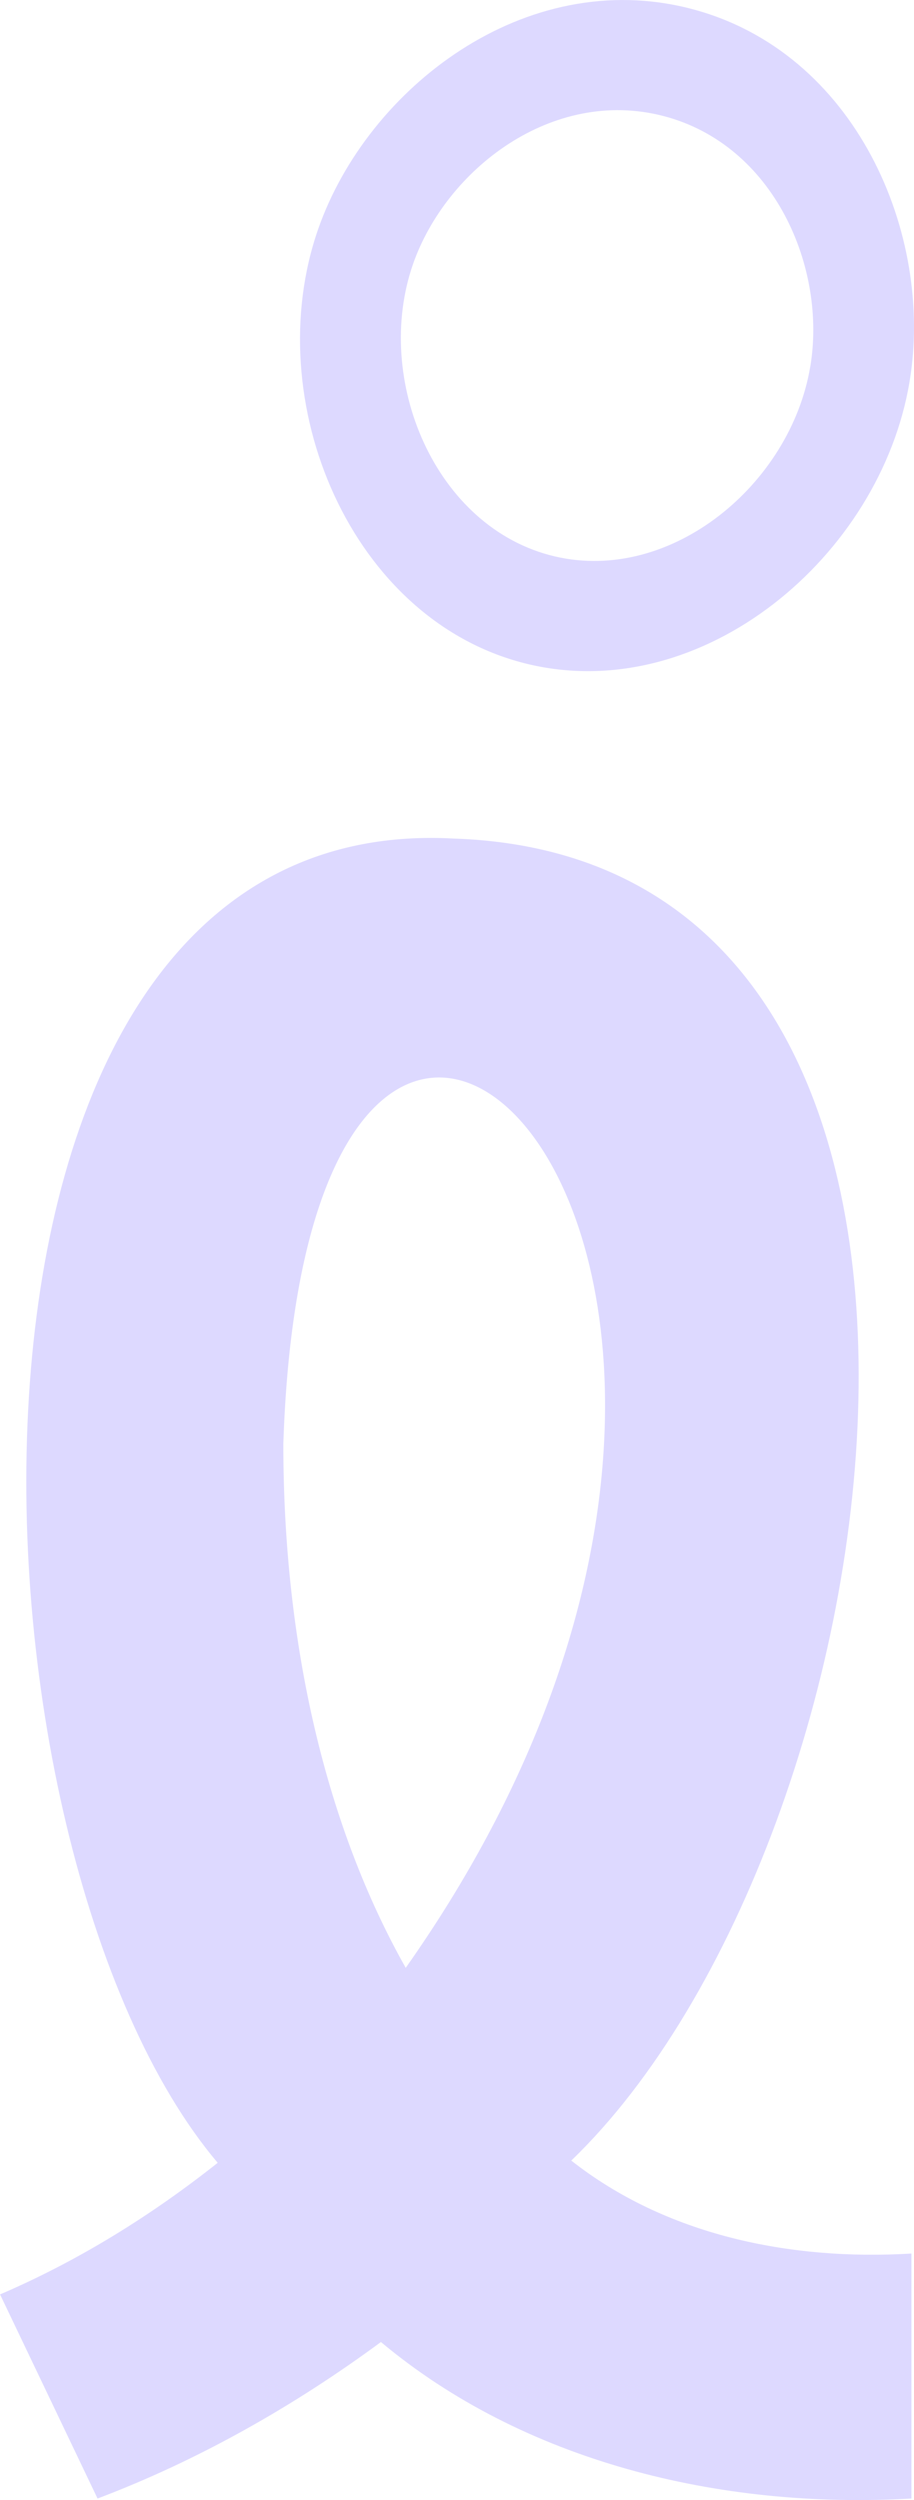
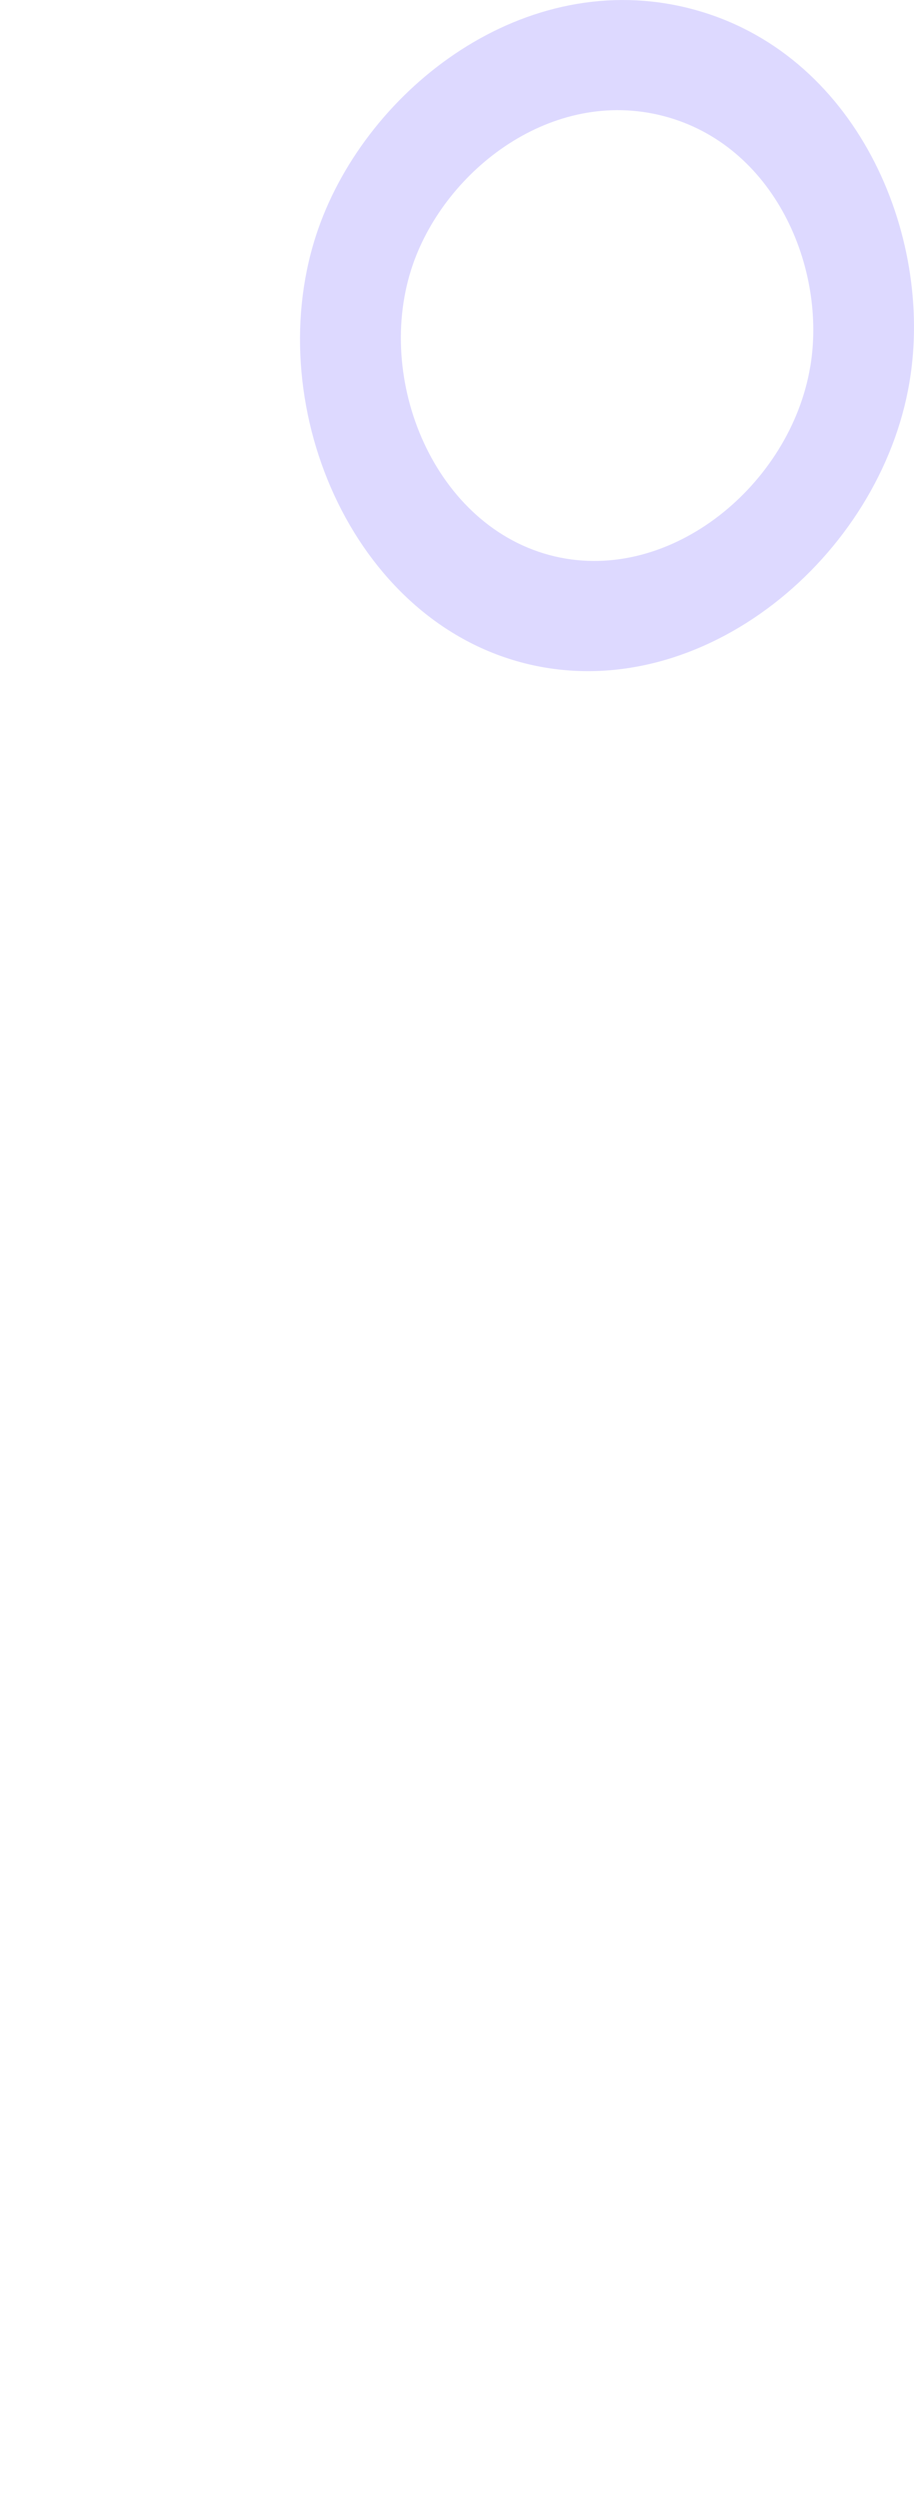
<svg xmlns="http://www.w3.org/2000/svg" id="Calque_2" data-name="Calque 2" viewBox="0 0 192.07 525.2">
  <defs>
    <style>
      .cls-1 {
        fill: #DDD9FF;
      }
    </style>
  </defs>
  <g id="Calque_1-2" data-name="Calque 1">
    <g>
-       <path class="cls-1" d="M120.05,453.89c69.85-67.2,99.42-273.65-24.76-277.73-1.6-.09-3.18-.13-4.73-.13-109.47,0-100.38,212.75-44.81,278.33-13.83,10.96-29.08,20.49-45.74,27.65l20.49,42.88c21.43-8.12,41.45-19.55,59.55-32.88,29.85,24.95,70.88,35.2,111.48,32.88v-51.47c-25.63,1.55-51.67-3.93-71.47-19.52ZM59.54,303.34c5.31-162.76,130.99-39.24,25.72,110.06-16.67-29.55-25.72-67.67-25.72-110.06Z" />
      <path class="cls-1" d="M145.16,1.83c-34.75-9-67.93,16.65-78.29,46.27-12.58,35.99,6.8,82.67,44.33,91.47,36.54,8.55,73.78-22.66,79.92-59.29,5.22-31-11.24-69.47-45.97-78.45ZM170.26,77.06c-4.12,24.61-29.13,45.57-53.67,39.83-25.21-5.91-38.22-37.27-29.79-61.43,6.97-19.9,29.25-37.14,52.6-31.09,23.32,6.05,34.37,31.88,30.87,52.69Z" />
    </g>
  </g>
</svg>